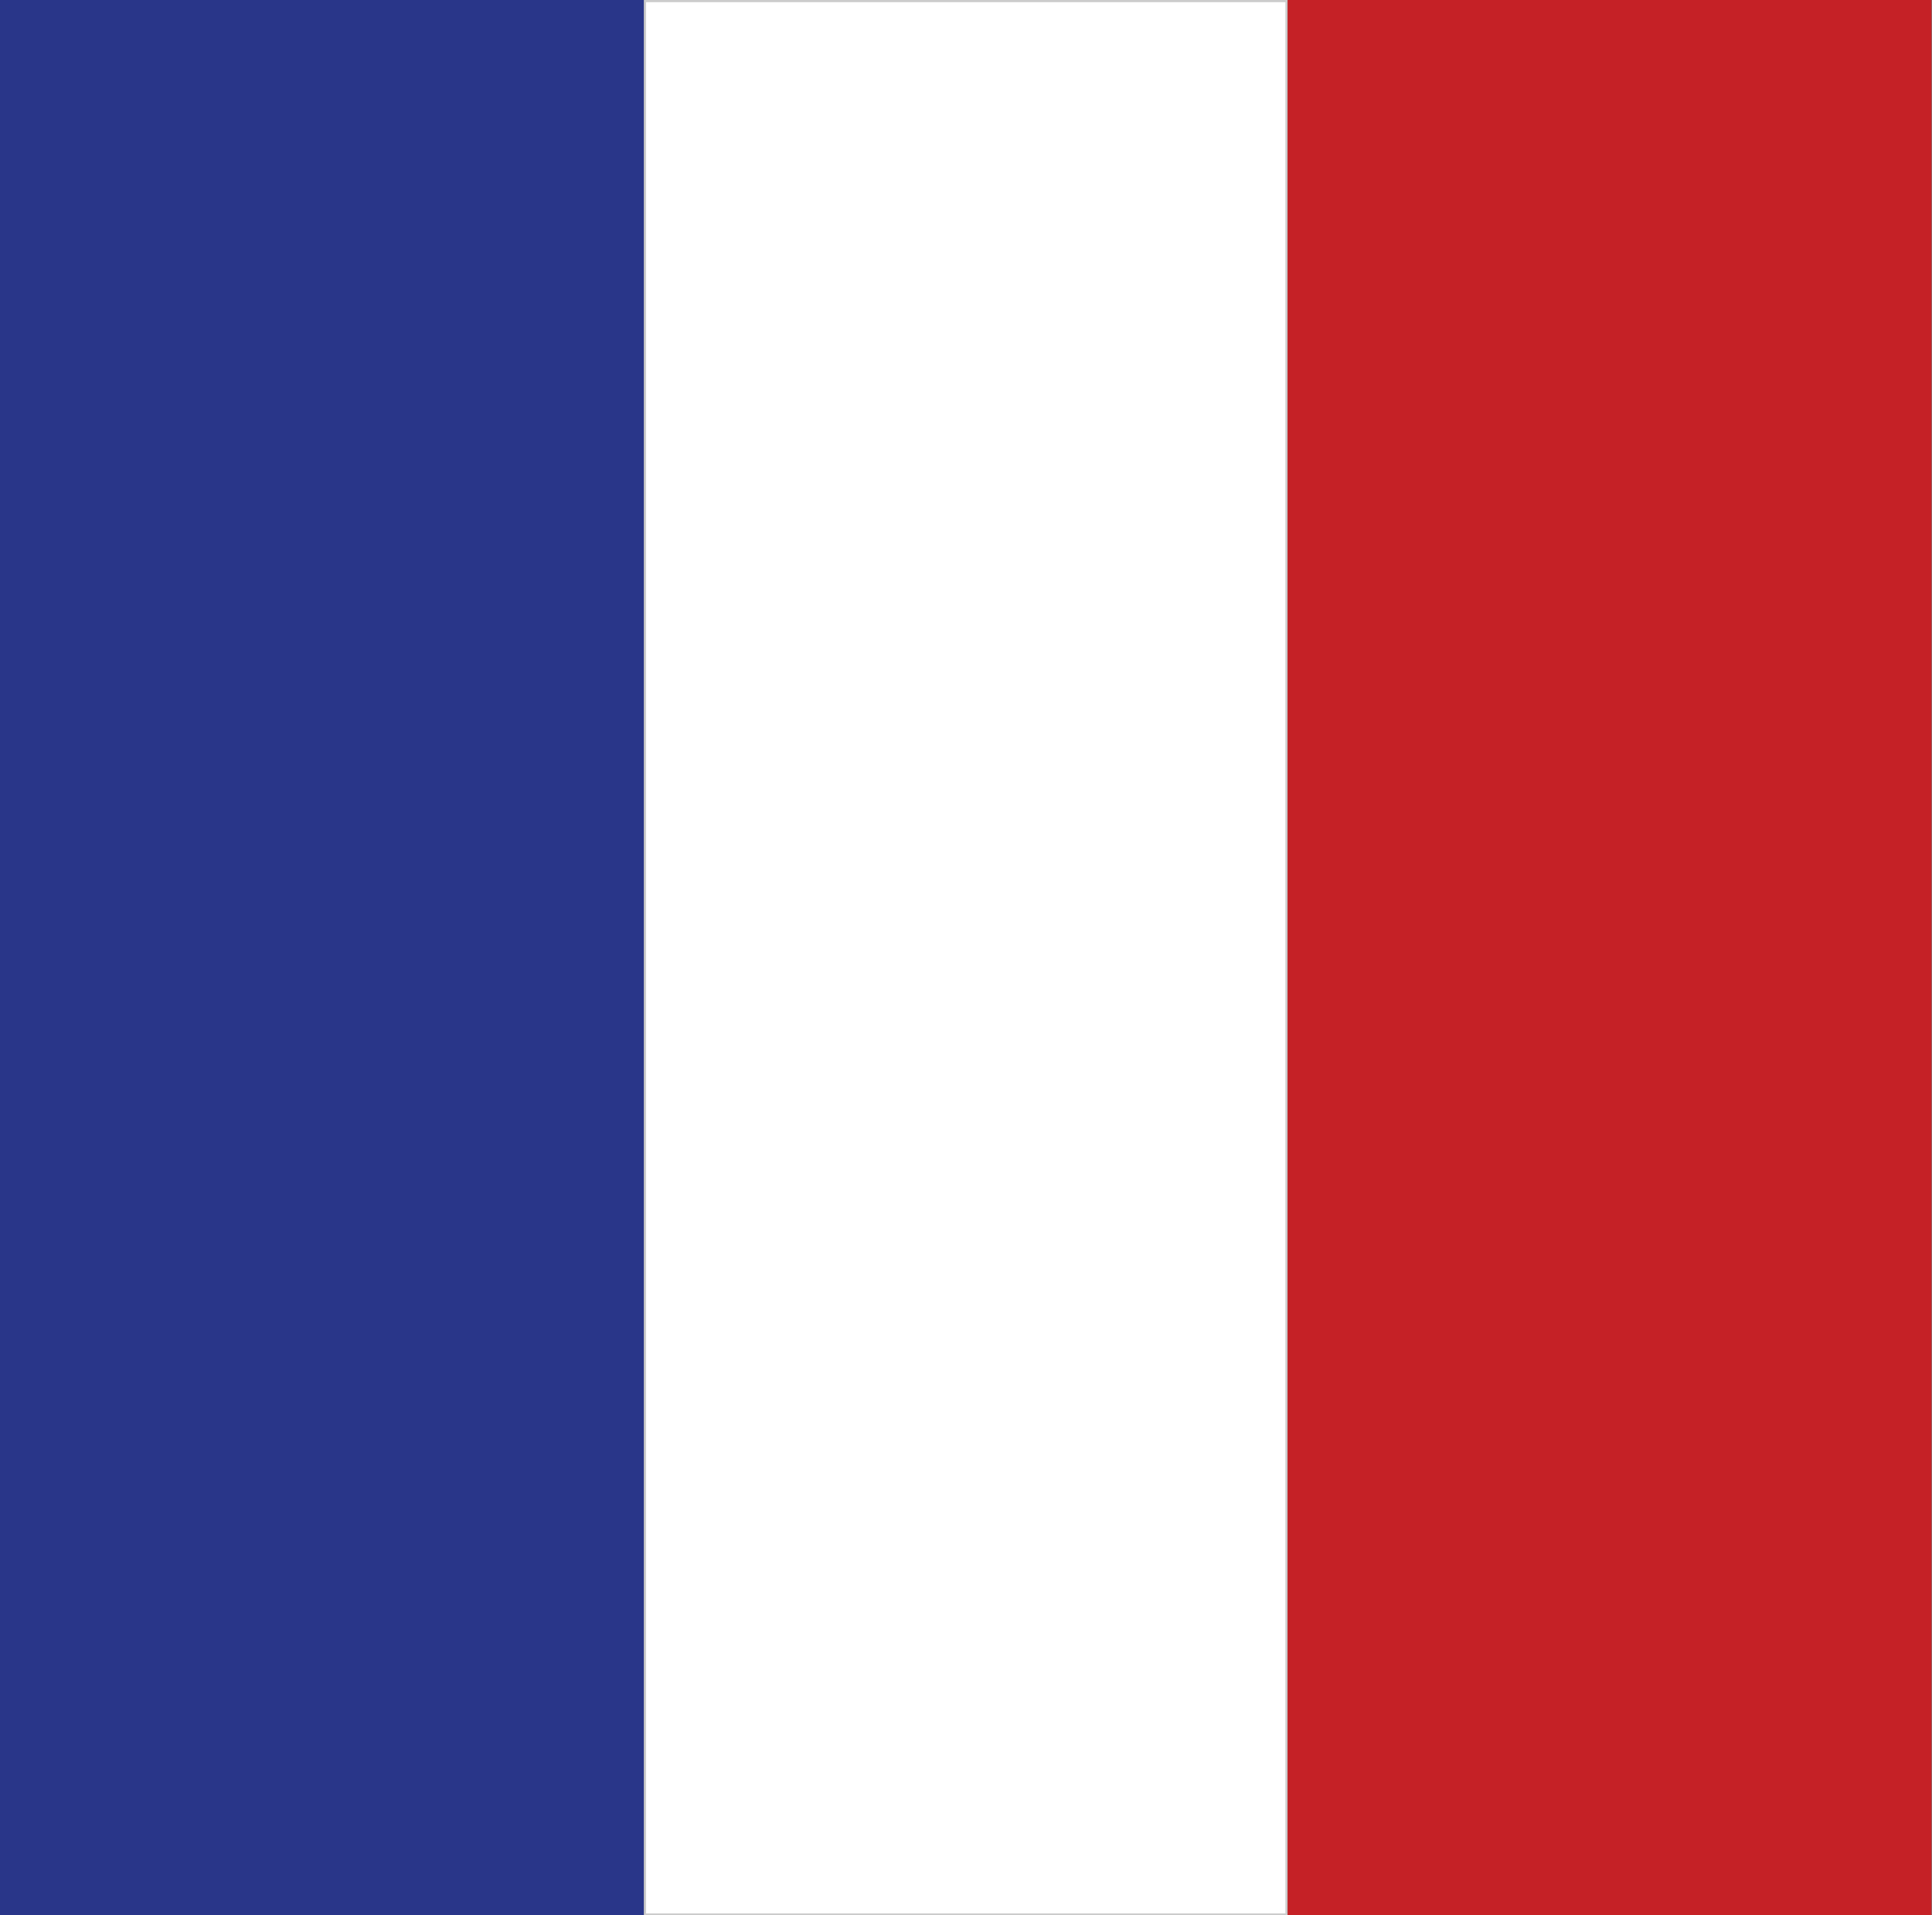
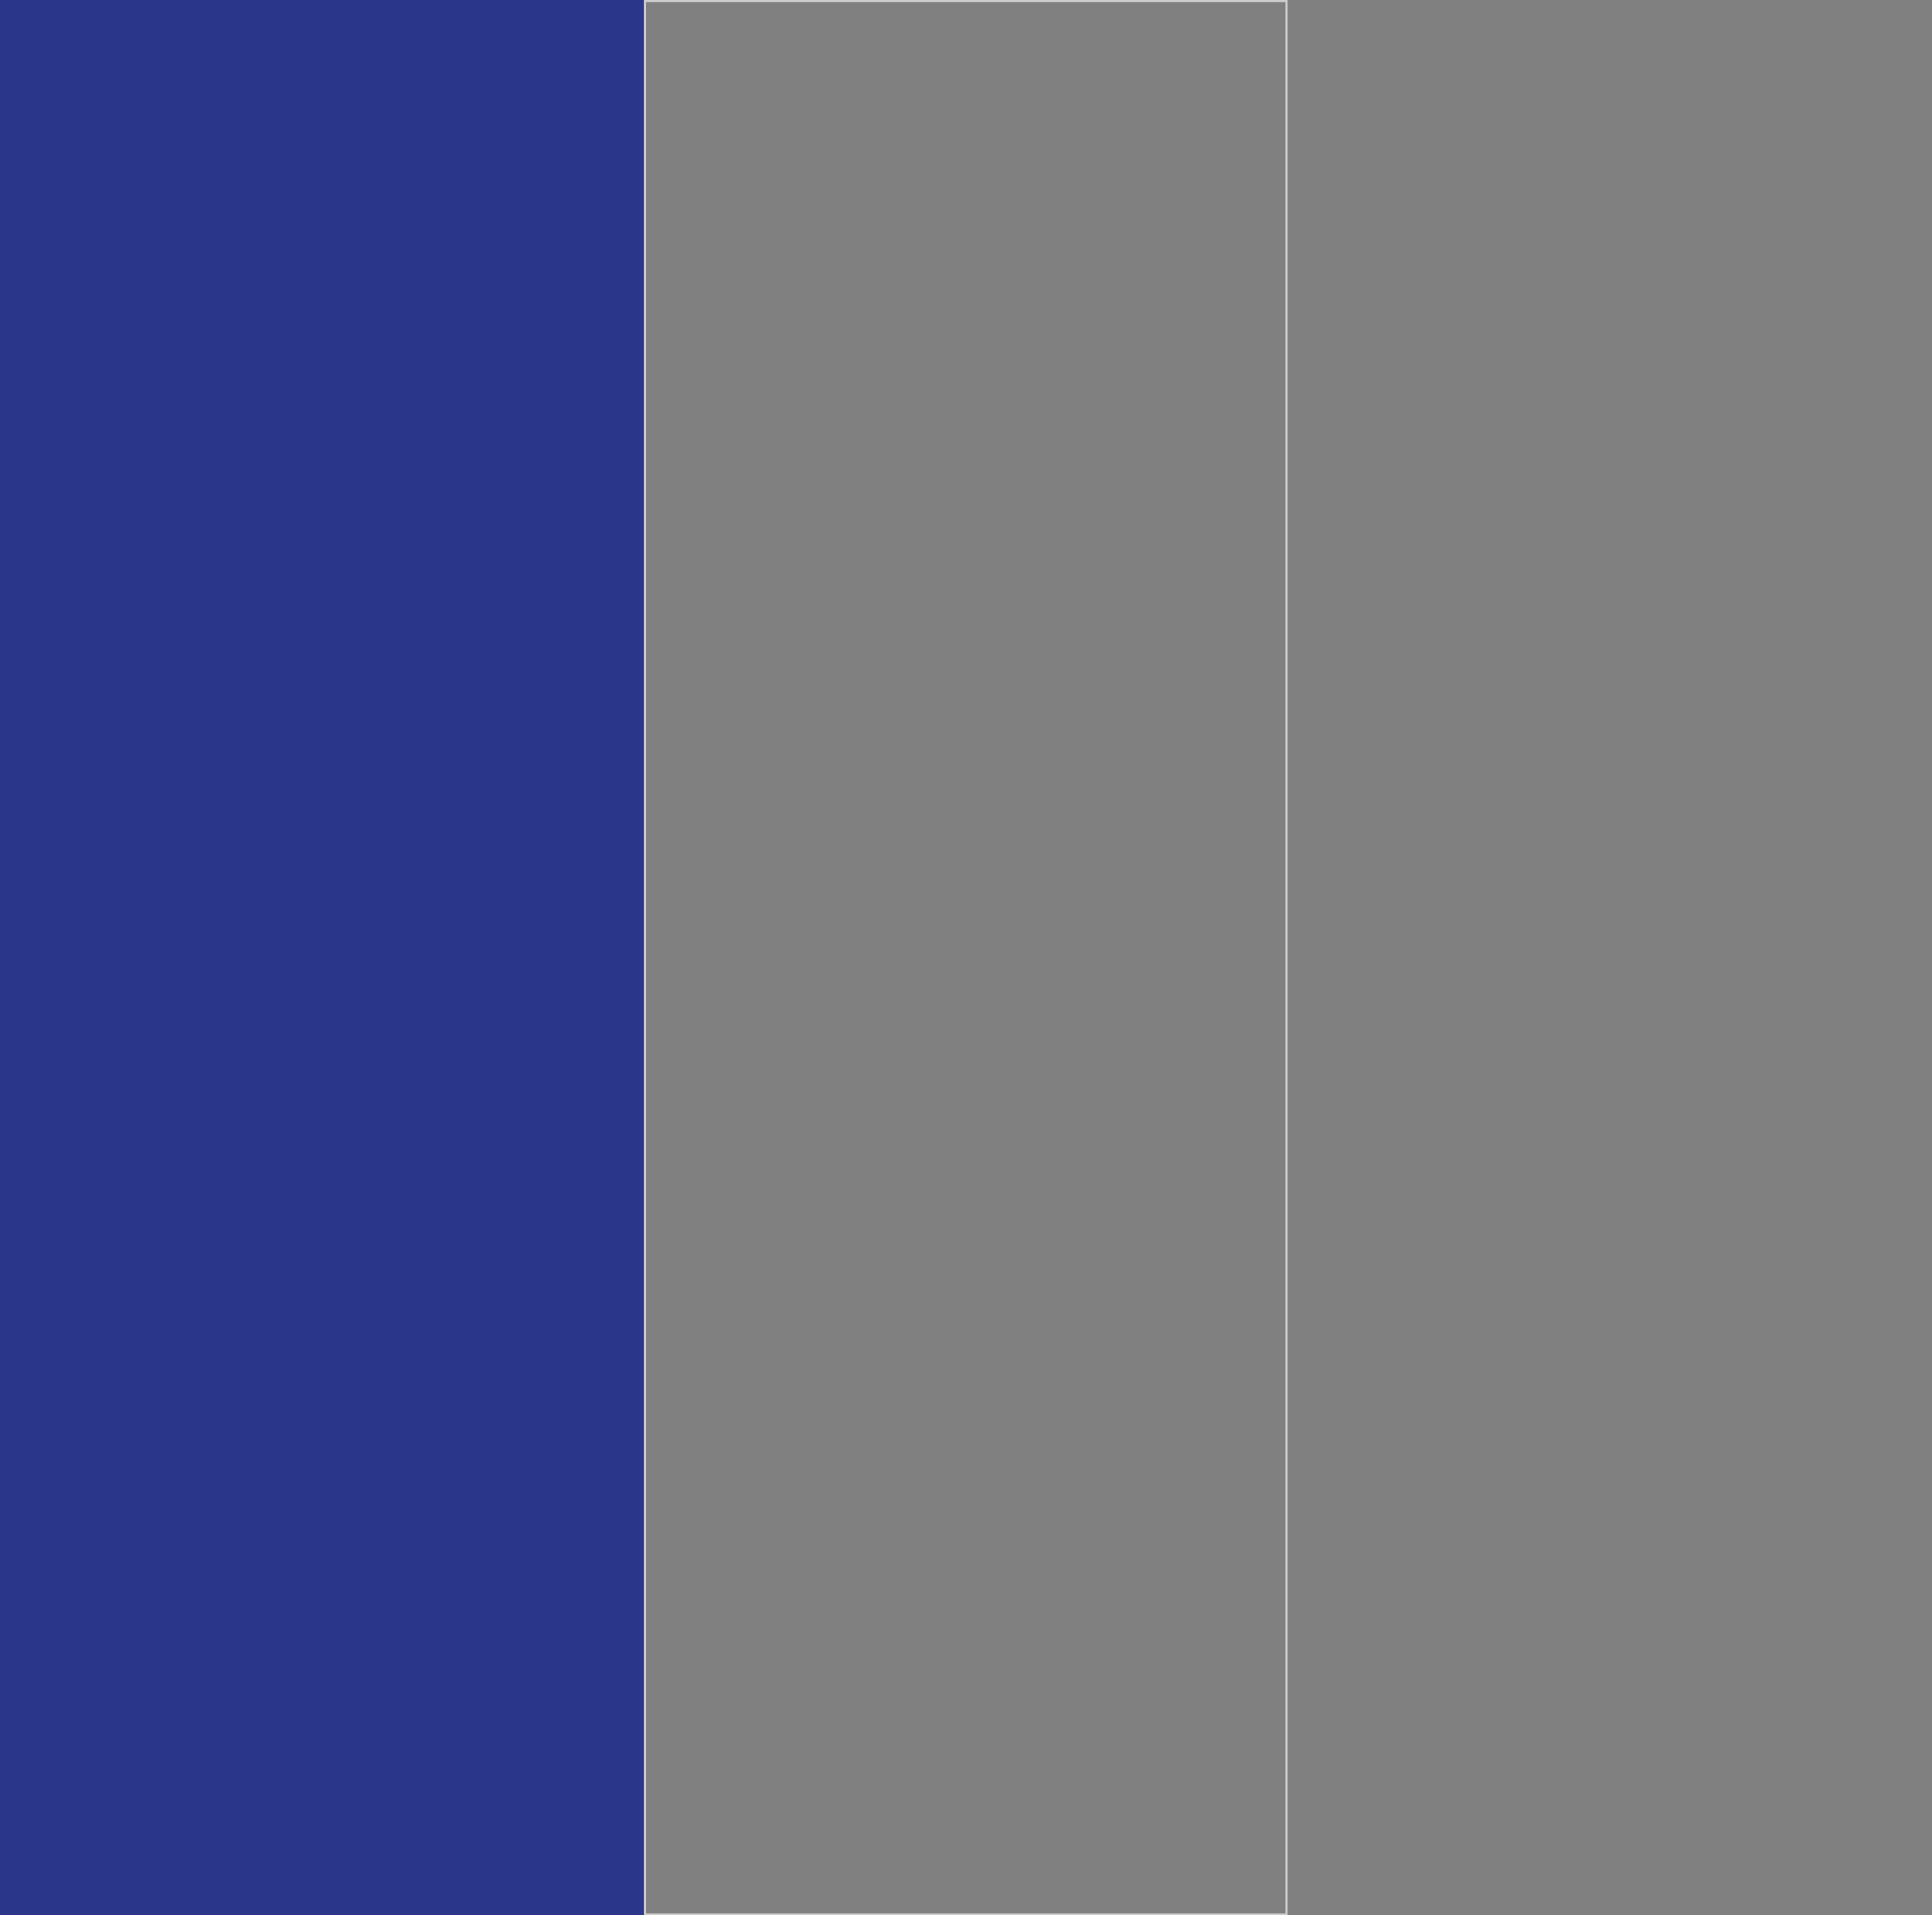
<svg xmlns="http://www.w3.org/2000/svg" id="Layer_1" data-name="Layer 1" viewBox="0 0 80.02 79.33">
  <rect x="0" y="0" width="80.02" height="79.33" fill="#808080" stroke="none" />
  <defs>
    <style>.cls-1{fill:#293689;}.cls-2{fill:#fff;}.cls-3{fill:#ccc;}.cls-4{fill:#c52126;}</style>
  </defs>
  <rect class="cls-1" width="26.67" height="79.33" />
-   <rect class="cls-2" x="26.71" y="0.04" width="26.58" height="79.25" />
  <path class="cls-3" d="M53.24.09V79.25H26.76V.09H53.24M53.33,0H26.67V79.33H53.33V0Z" />
-   <rect class="cls-4" x="53.33" width="26.67" height="79.33" />
</svg>